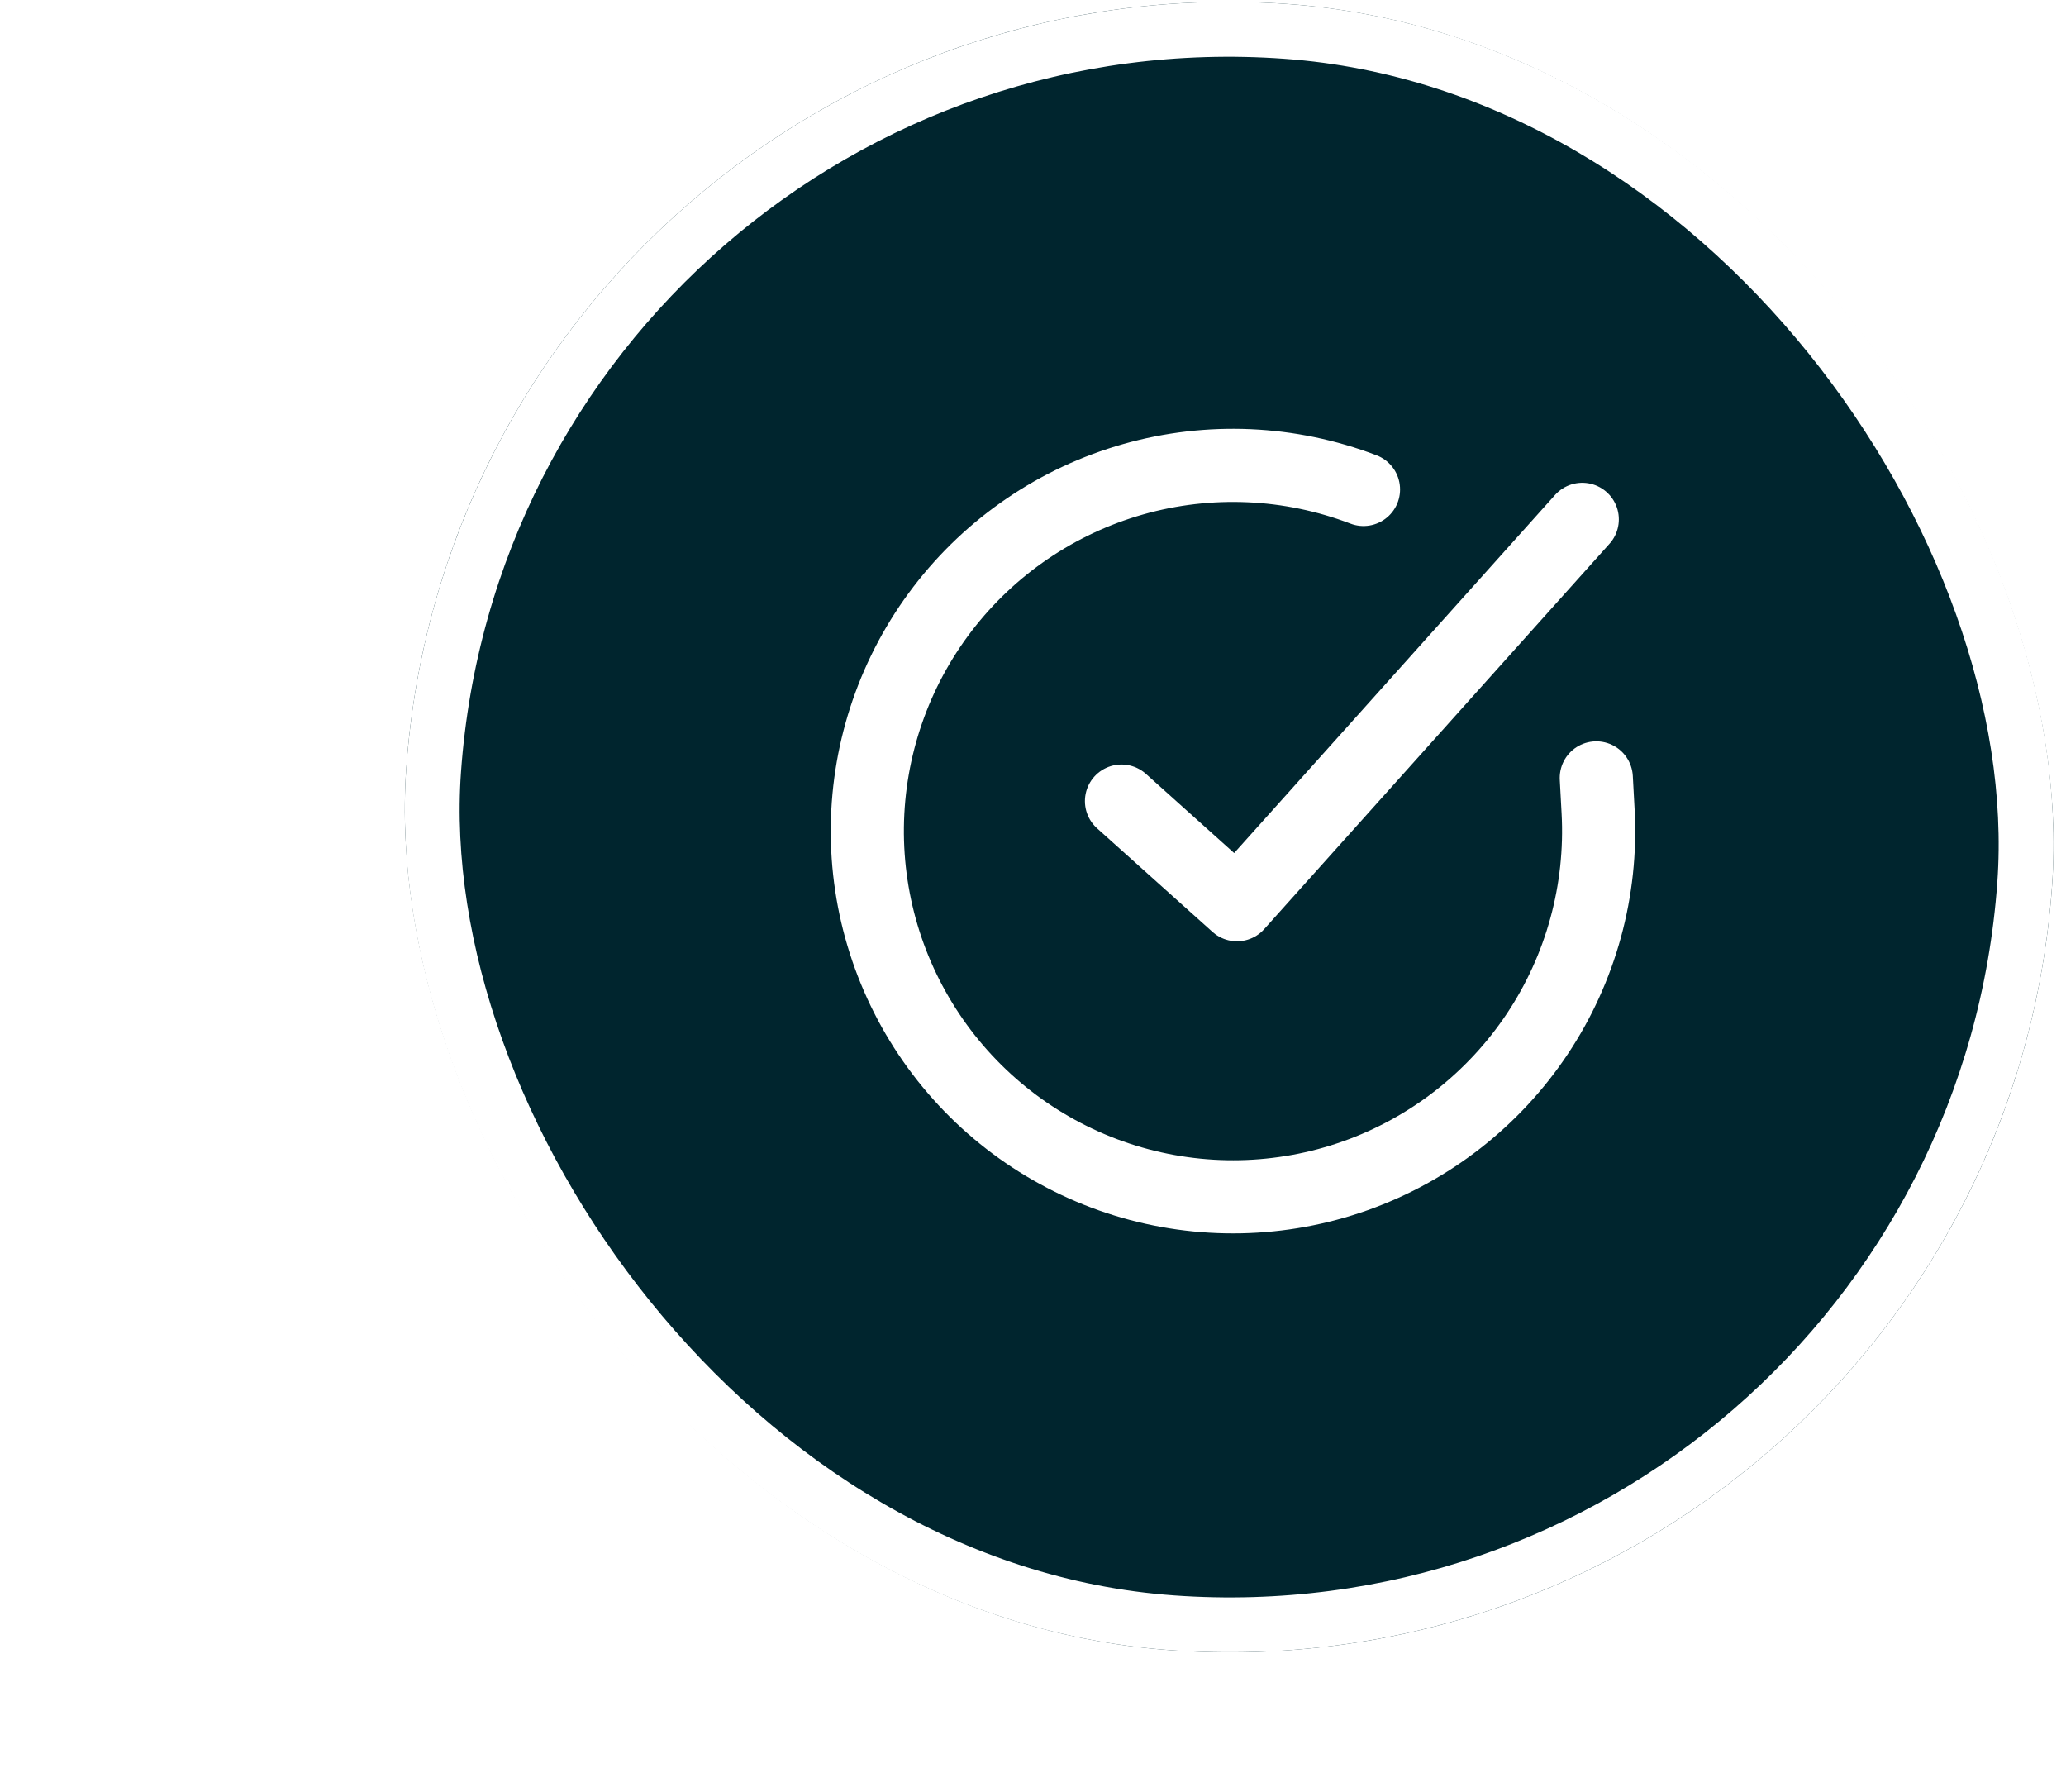
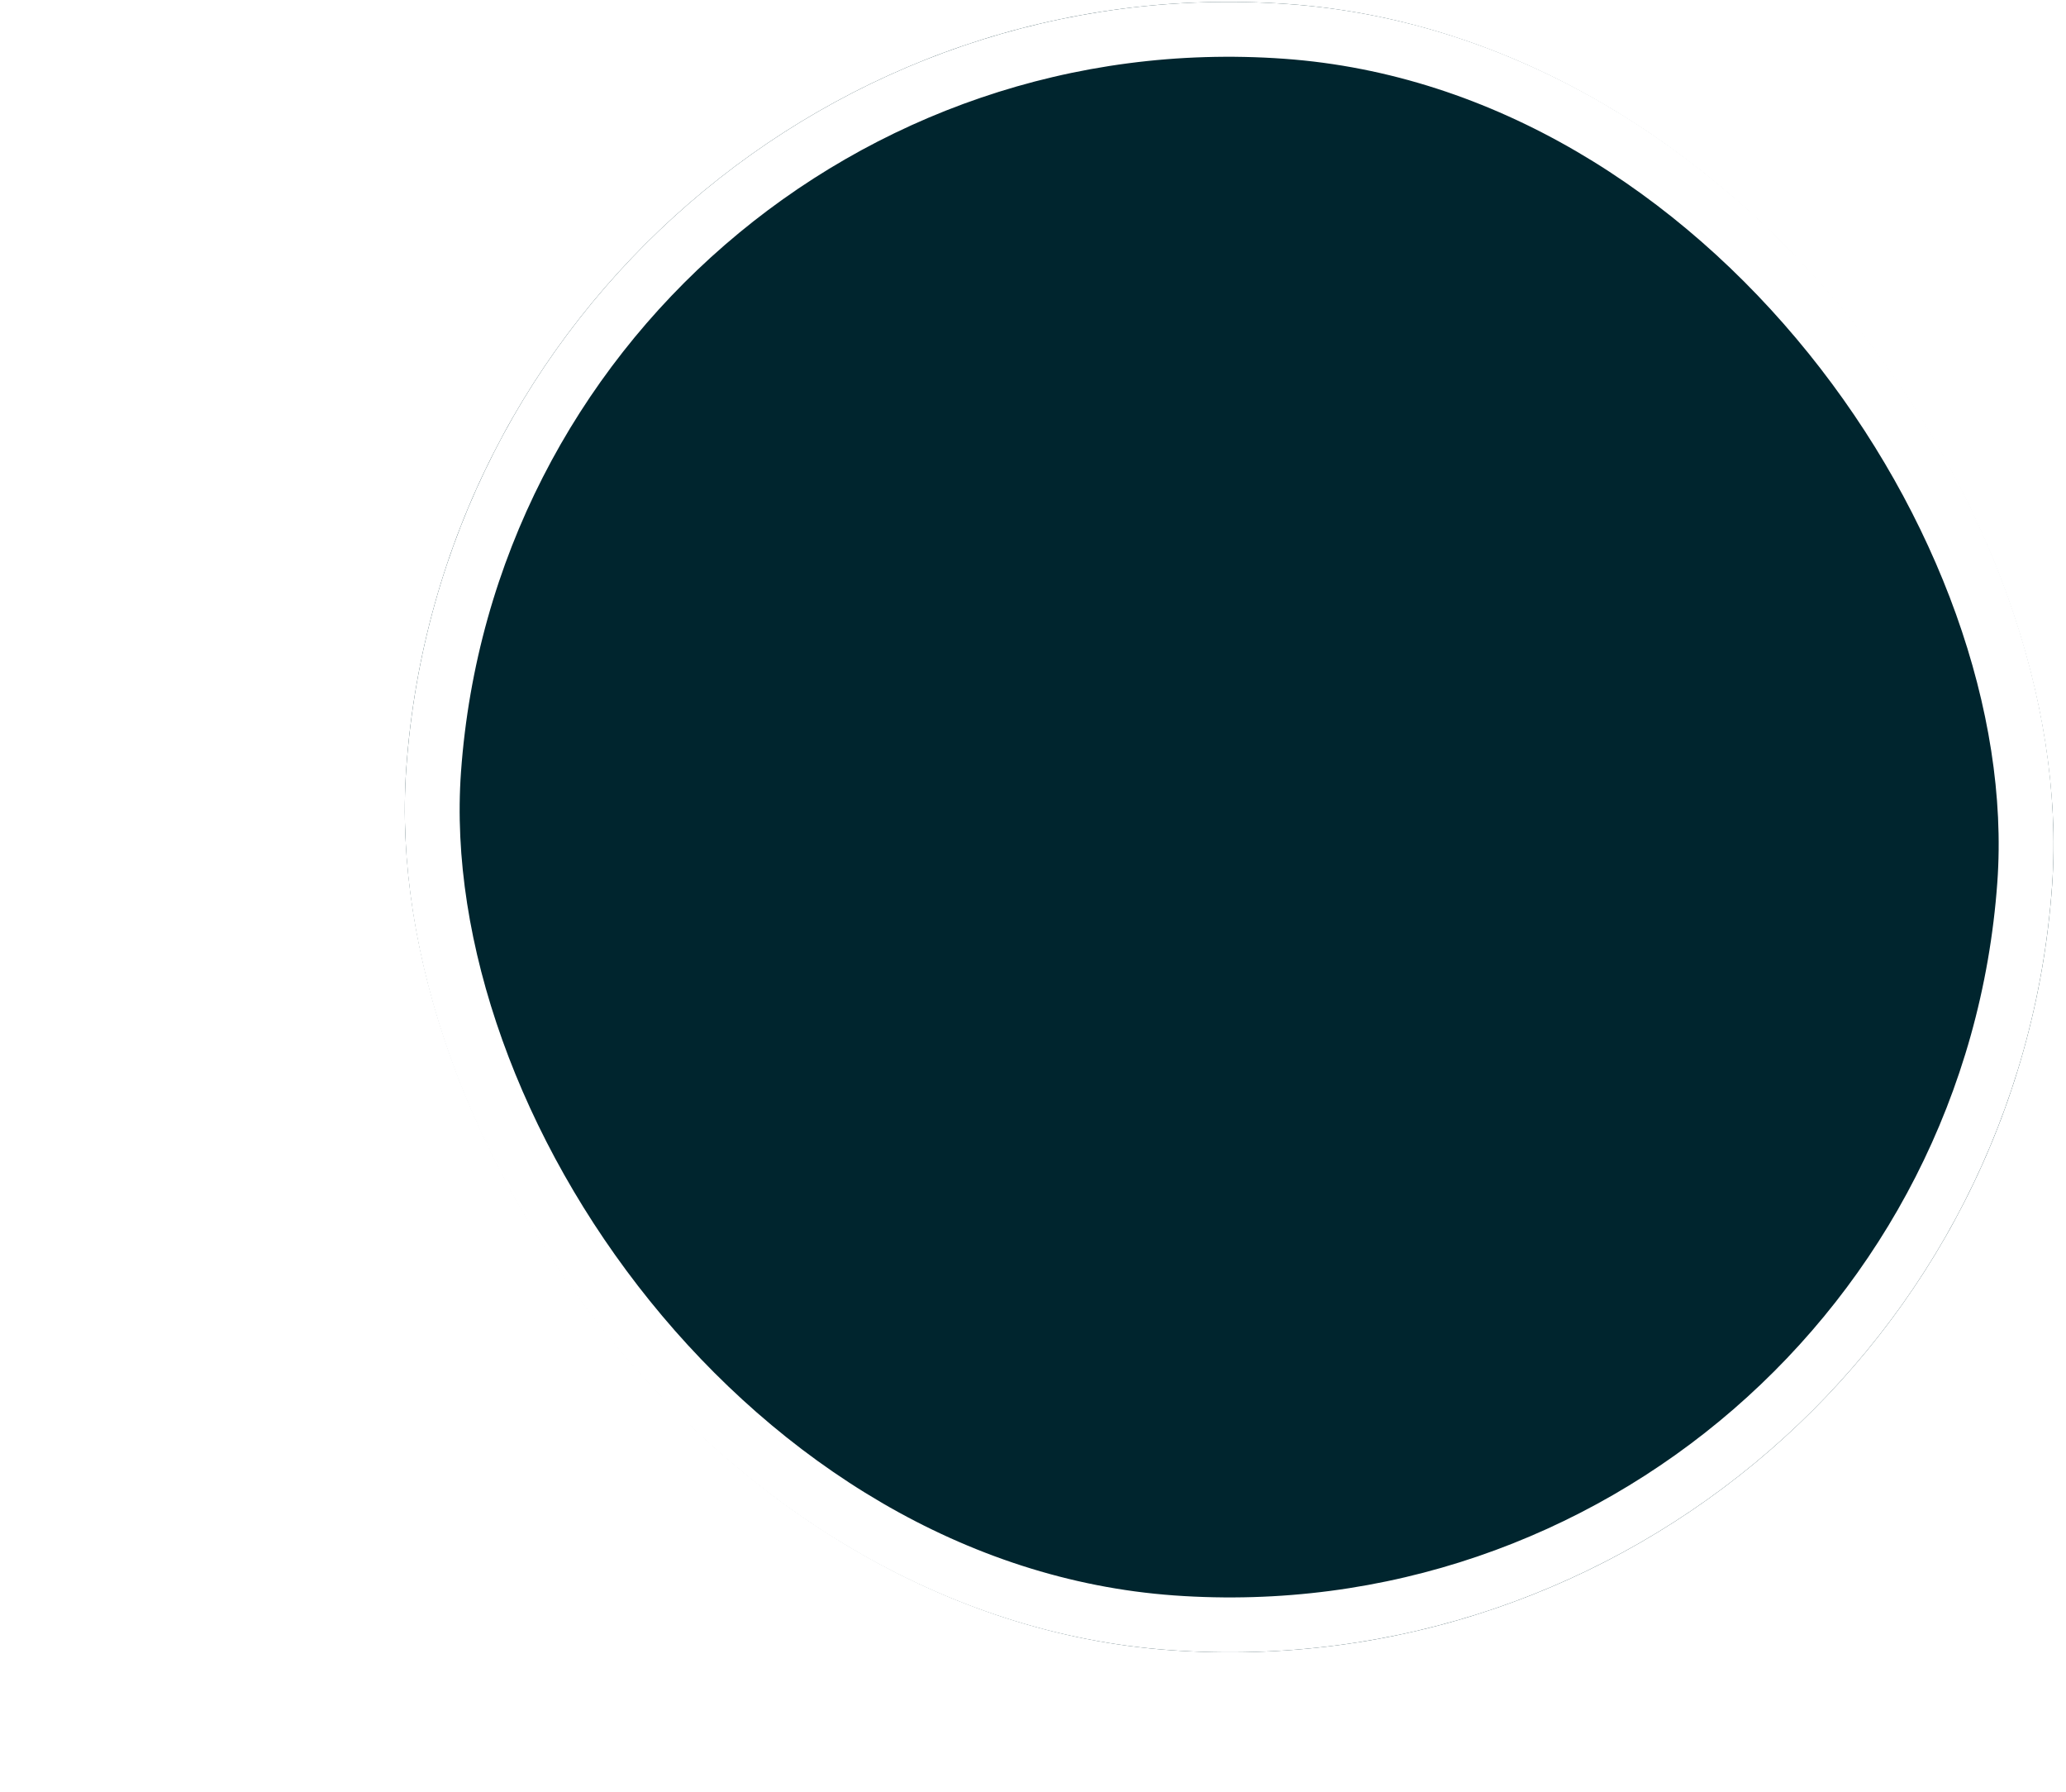
<svg xmlns="http://www.w3.org/2000/svg" width="113" height="98" viewBox="0 0 113 98" fill="none">
  <g filter="url(#filter0_d_33_232)">
    <rect x="6.443" y="1" width="90.246" height="90.246" rx="45.123" transform="rotate(4.094 6.443 1)" fill="#00252E" />
    <rect x="7.832" y="2.603" width="87.246" height="87.246" rx="43.623" transform="rotate(4.094 7.832 2.603)" stroke="white" stroke-width="3" />
-     <path d="M68.31 46.539L68.409 48.376C68.641 52.683 67.473 56.949 65.082 60.538C62.69 64.127 59.202 66.847 55.139 68.292C51.075 69.737 46.653 69.829 42.533 68.556C38.412 67.282 34.814 64.711 32.274 61.225C29.734 57.74 28.389 53.526 28.439 49.214C28.49 44.901 29.933 40.721 32.553 37.295C35.174 33.87 38.832 31.383 42.981 30.206C47.13 29.03 51.548 29.226 55.577 30.765M67.543 32.4L48.656 53.473L42.34 47.807" stroke="white" stroke-width="4" stroke-linecap="round" stroke-linejoin="round" />
  </g>
  <defs>
    <filter id="filter0_d_33_232" x="0" y="-3" width="115.459" height="100.46" filterUnits="userSpaceOnUse" color-interpolation-filters="sRGB">
      <feFlood flood-opacity="0" result="BackgroundImageFix" />
      <feColorMatrix in="SourceAlpha" type="matrix" values="0 0 0 0 0 0 0 0 0 0 0 0 0 0 0 0 0 0 127 0" result="hardAlpha" />
      <feOffset dx="19" dy="-4" />
      <feComposite in2="hardAlpha" operator="out" />
      <feColorMatrix type="matrix" values="0 0 0 0 0 0 0 0 0 0 0 0 0 0 0 0 0 0 0.15 0" />
      <feBlend mode="normal" in2="BackgroundImageFix" result="effect1_dropShadow_33_232" />
      <feBlend mode="normal" in="SourceGraphic" in2="effect1_dropShadow_33_232" result="shape" />
    </filter>
  </defs>
</svg>